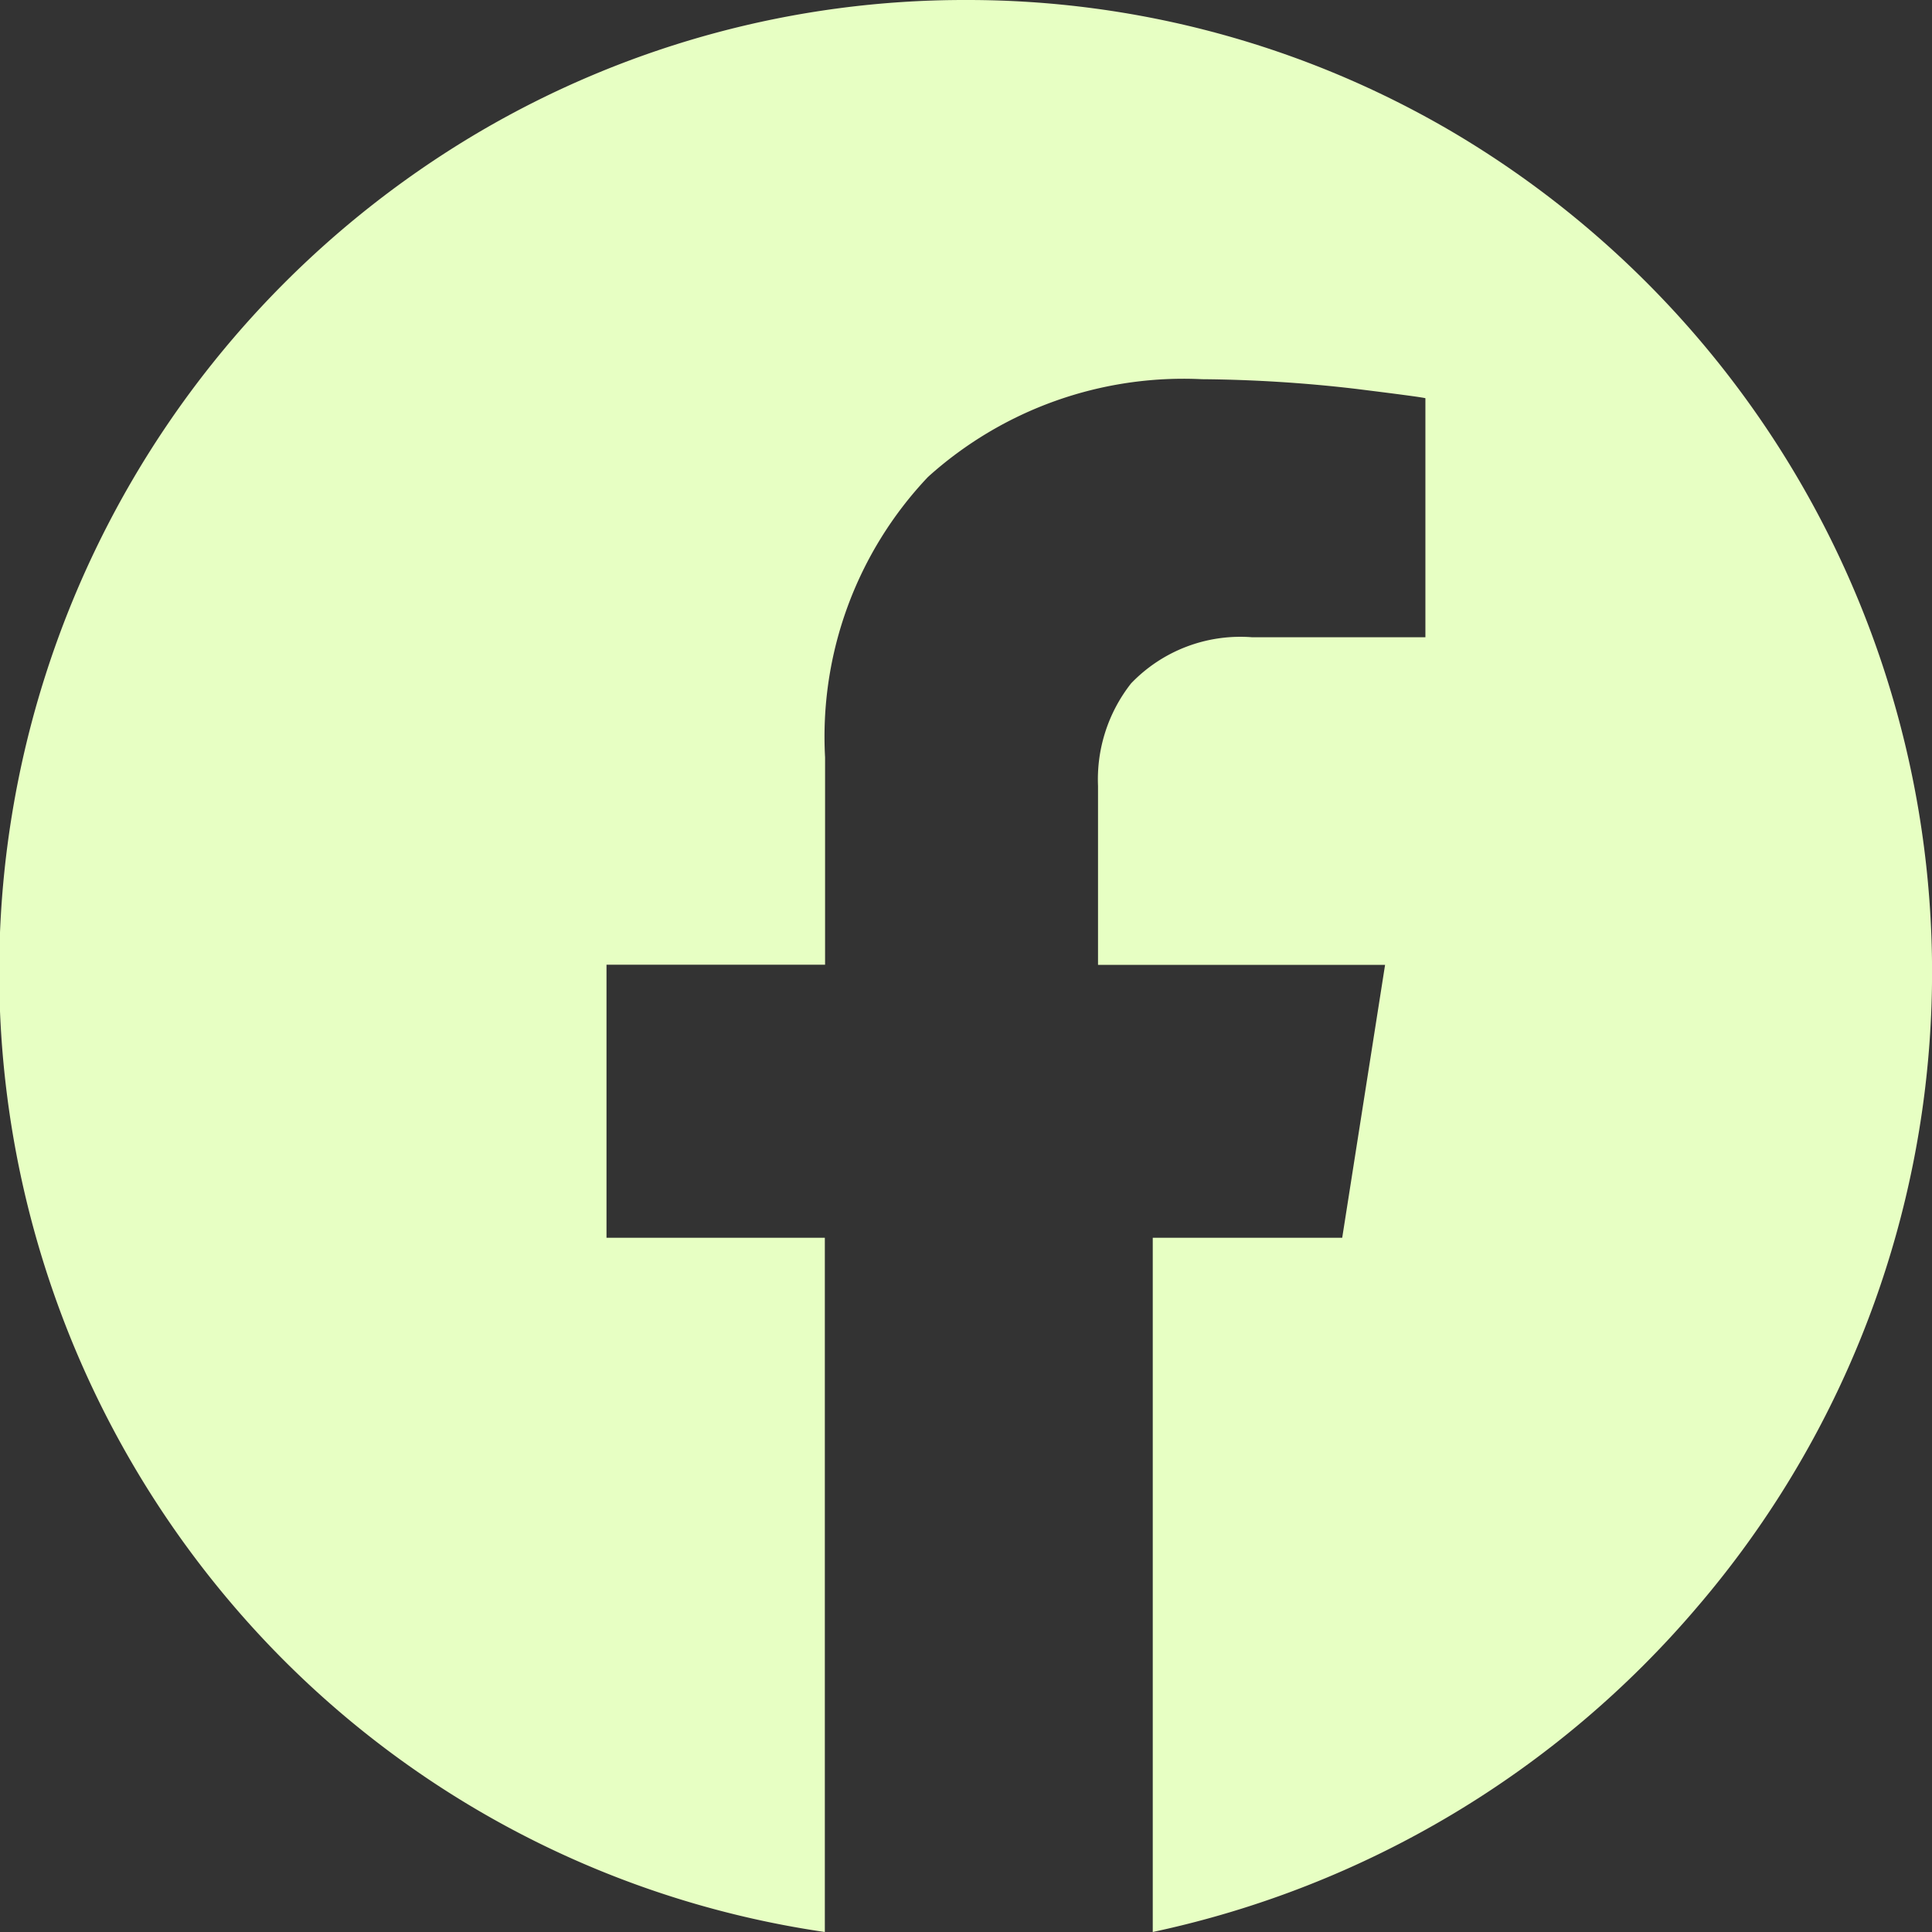
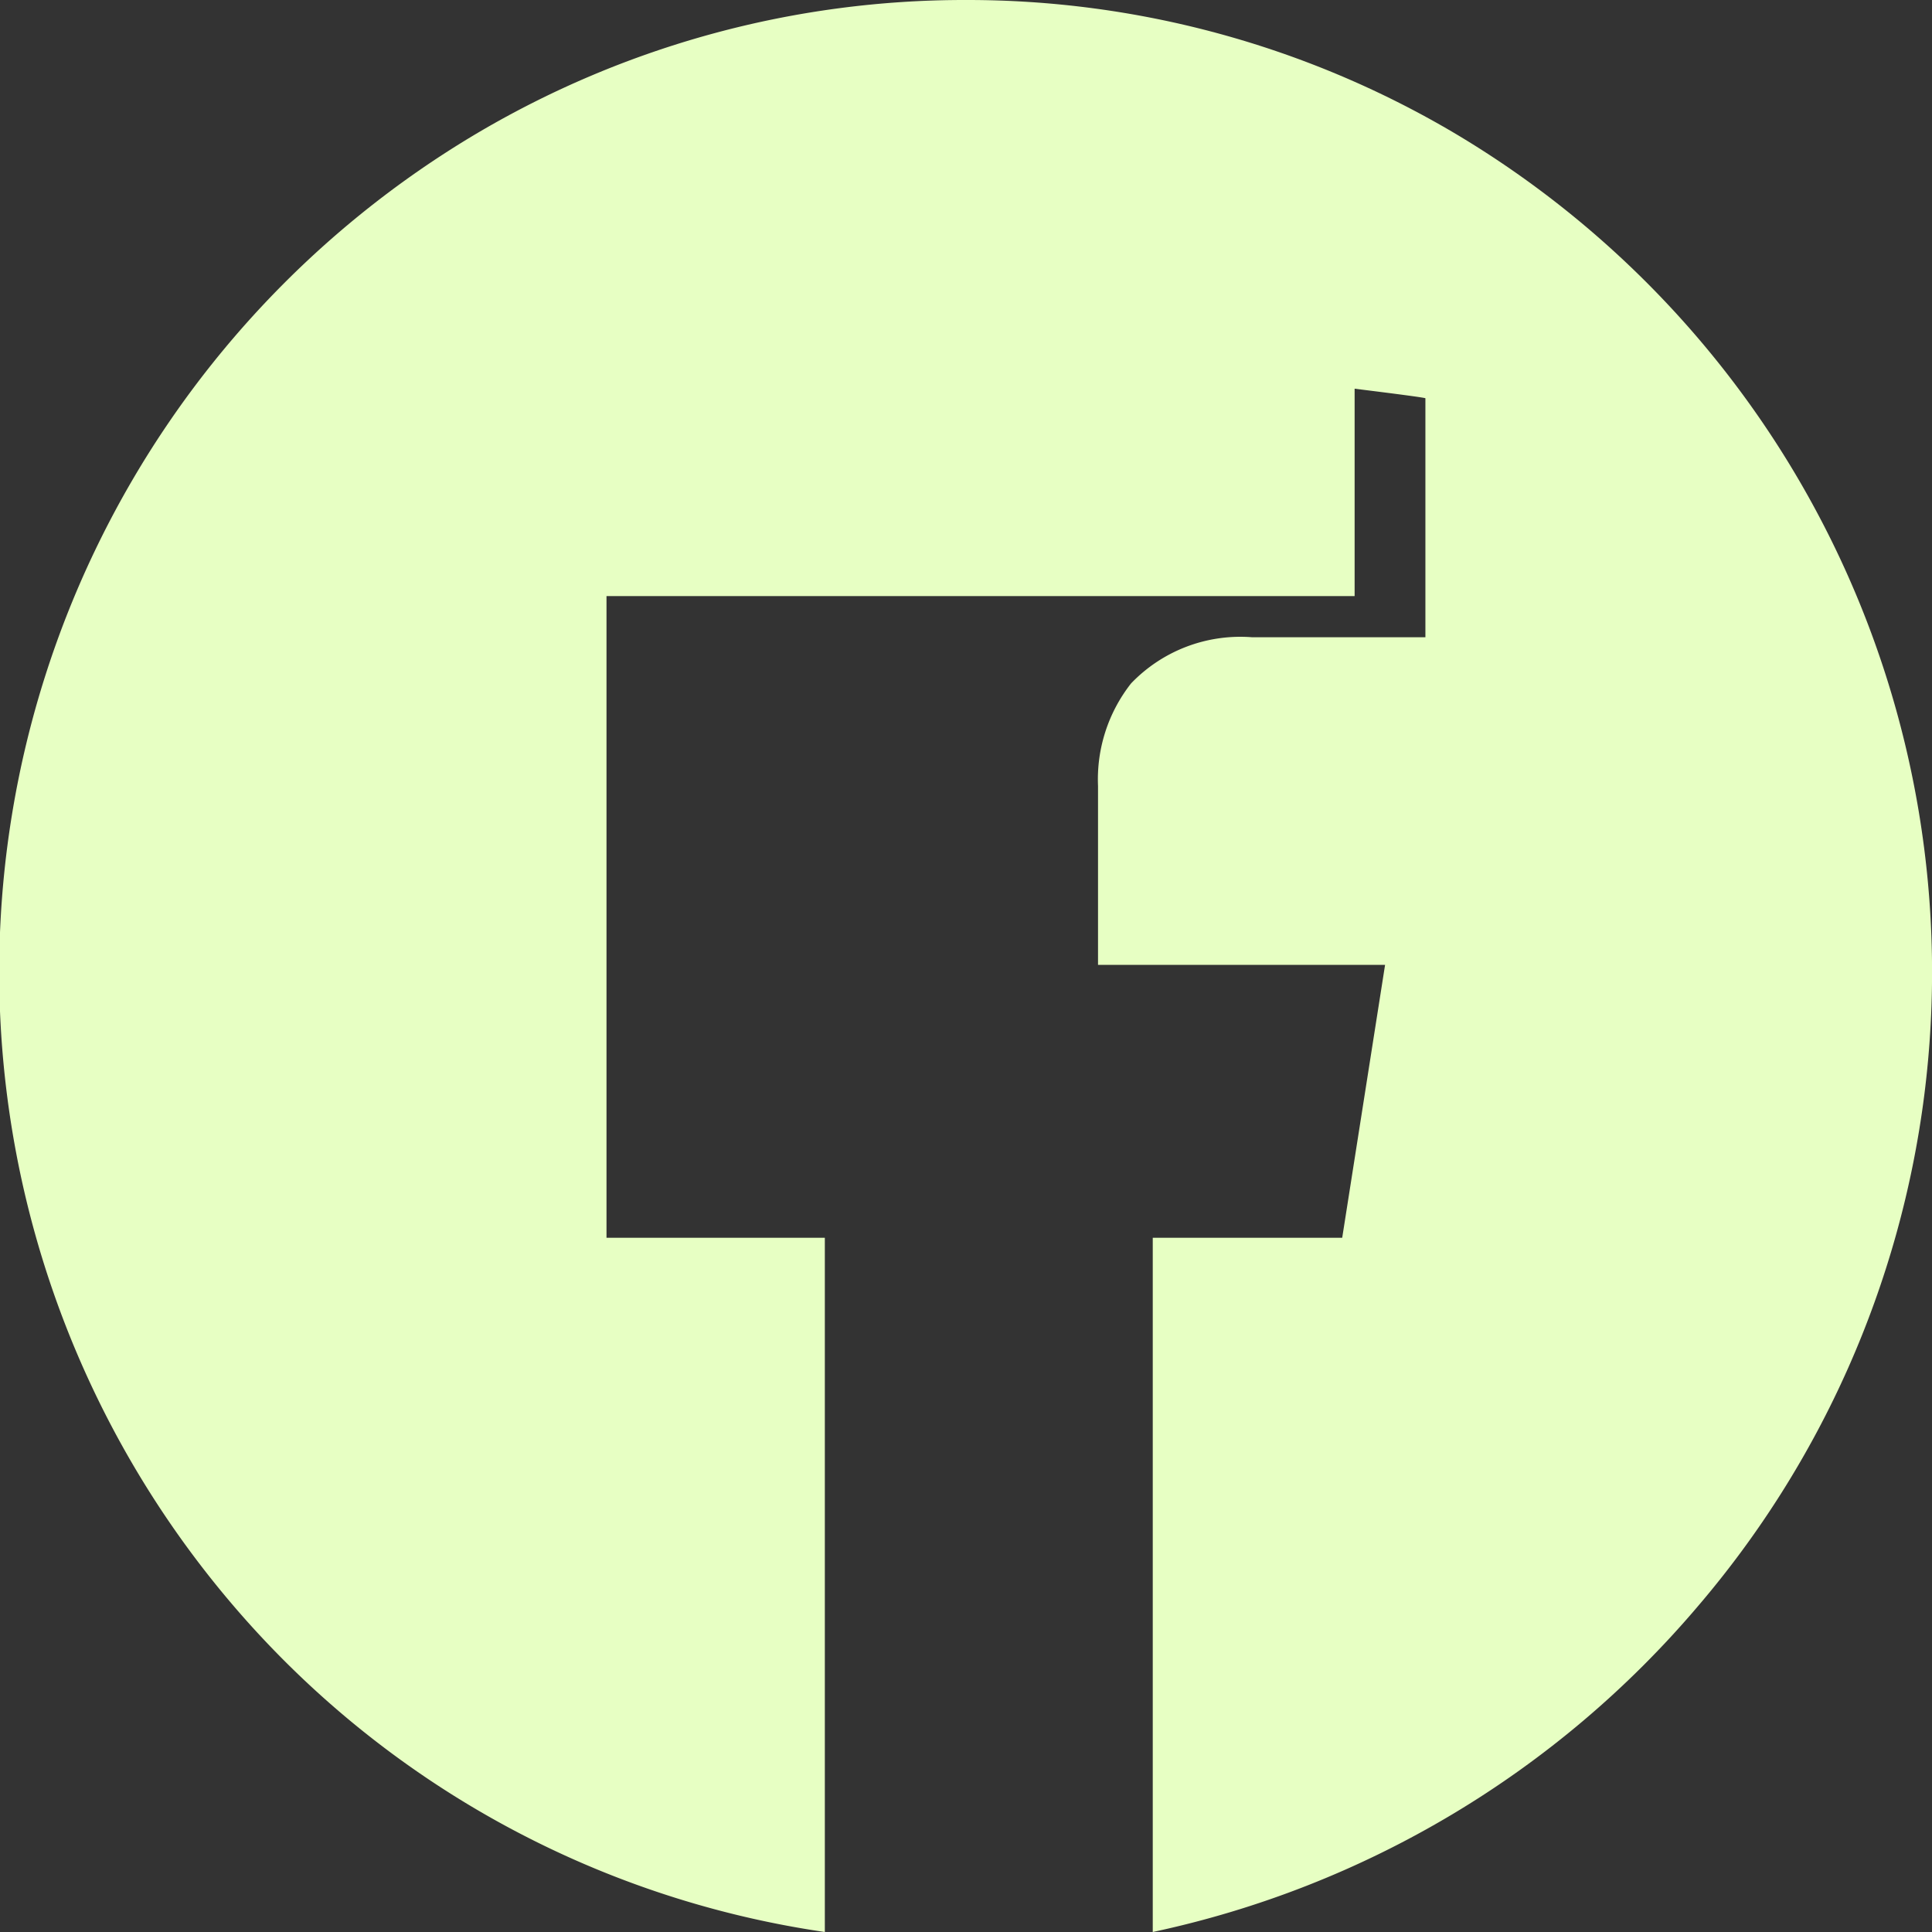
<svg xmlns="http://www.w3.org/2000/svg" width="31.909" height="31.909" viewBox="0 0 31.909 31.909">
  <rect x="0" y="0" width="31.909" height="31.909" fill="#333333" stroke="none" />
-   <path id="facebook-icon" d="M23.338,7.757a15.811,15.811,0,0,1,8.054,2.191,16.115,16.115,0,0,1,4.03,24.342,16.256,16.256,0,0,1-9,5.376V28.2h3.129l.708-4.507H25.518V20.739a2.565,2.565,0,0,1,.546-1.695,2.5,2.5,0,0,1,2-.762h2.861V14.334q-.062-.02-1.169-.157a23.228,23.228,0,0,0-2.521-.157,6.3,6.3,0,0,0-4.525,1.614,6.237,6.237,0,0,0-1.7,4.631v3.425H17.4V28.2h3.606V39.666a15.865,15.865,0,0,1-9.757-5.376,16.1,16.1,0,0,1,4.03-24.342,15.817,15.817,0,0,1,8.054-2.191Z" transform="translate(-7.383 -7.757)" fill="#e7ffc3" fill-rule="evenodd" />
+   <path id="facebook-icon" d="M23.338,7.757a15.811,15.811,0,0,1,8.054,2.191,16.115,16.115,0,0,1,4.03,24.342,16.256,16.256,0,0,1-9,5.376V28.2h3.129l.708-4.507H25.518V20.739a2.565,2.565,0,0,1,.546-1.695,2.5,2.5,0,0,1,2-.762h2.861V14.334q-.062-.02-1.169-.157v3.425H17.4V28.2h3.606V39.666a15.865,15.865,0,0,1-9.757-5.376,16.1,16.1,0,0,1,4.03-24.342,15.817,15.817,0,0,1,8.054-2.191Z" transform="translate(-7.383 -7.757)" fill="#e7ffc3" fill-rule="evenodd" />
</svg>